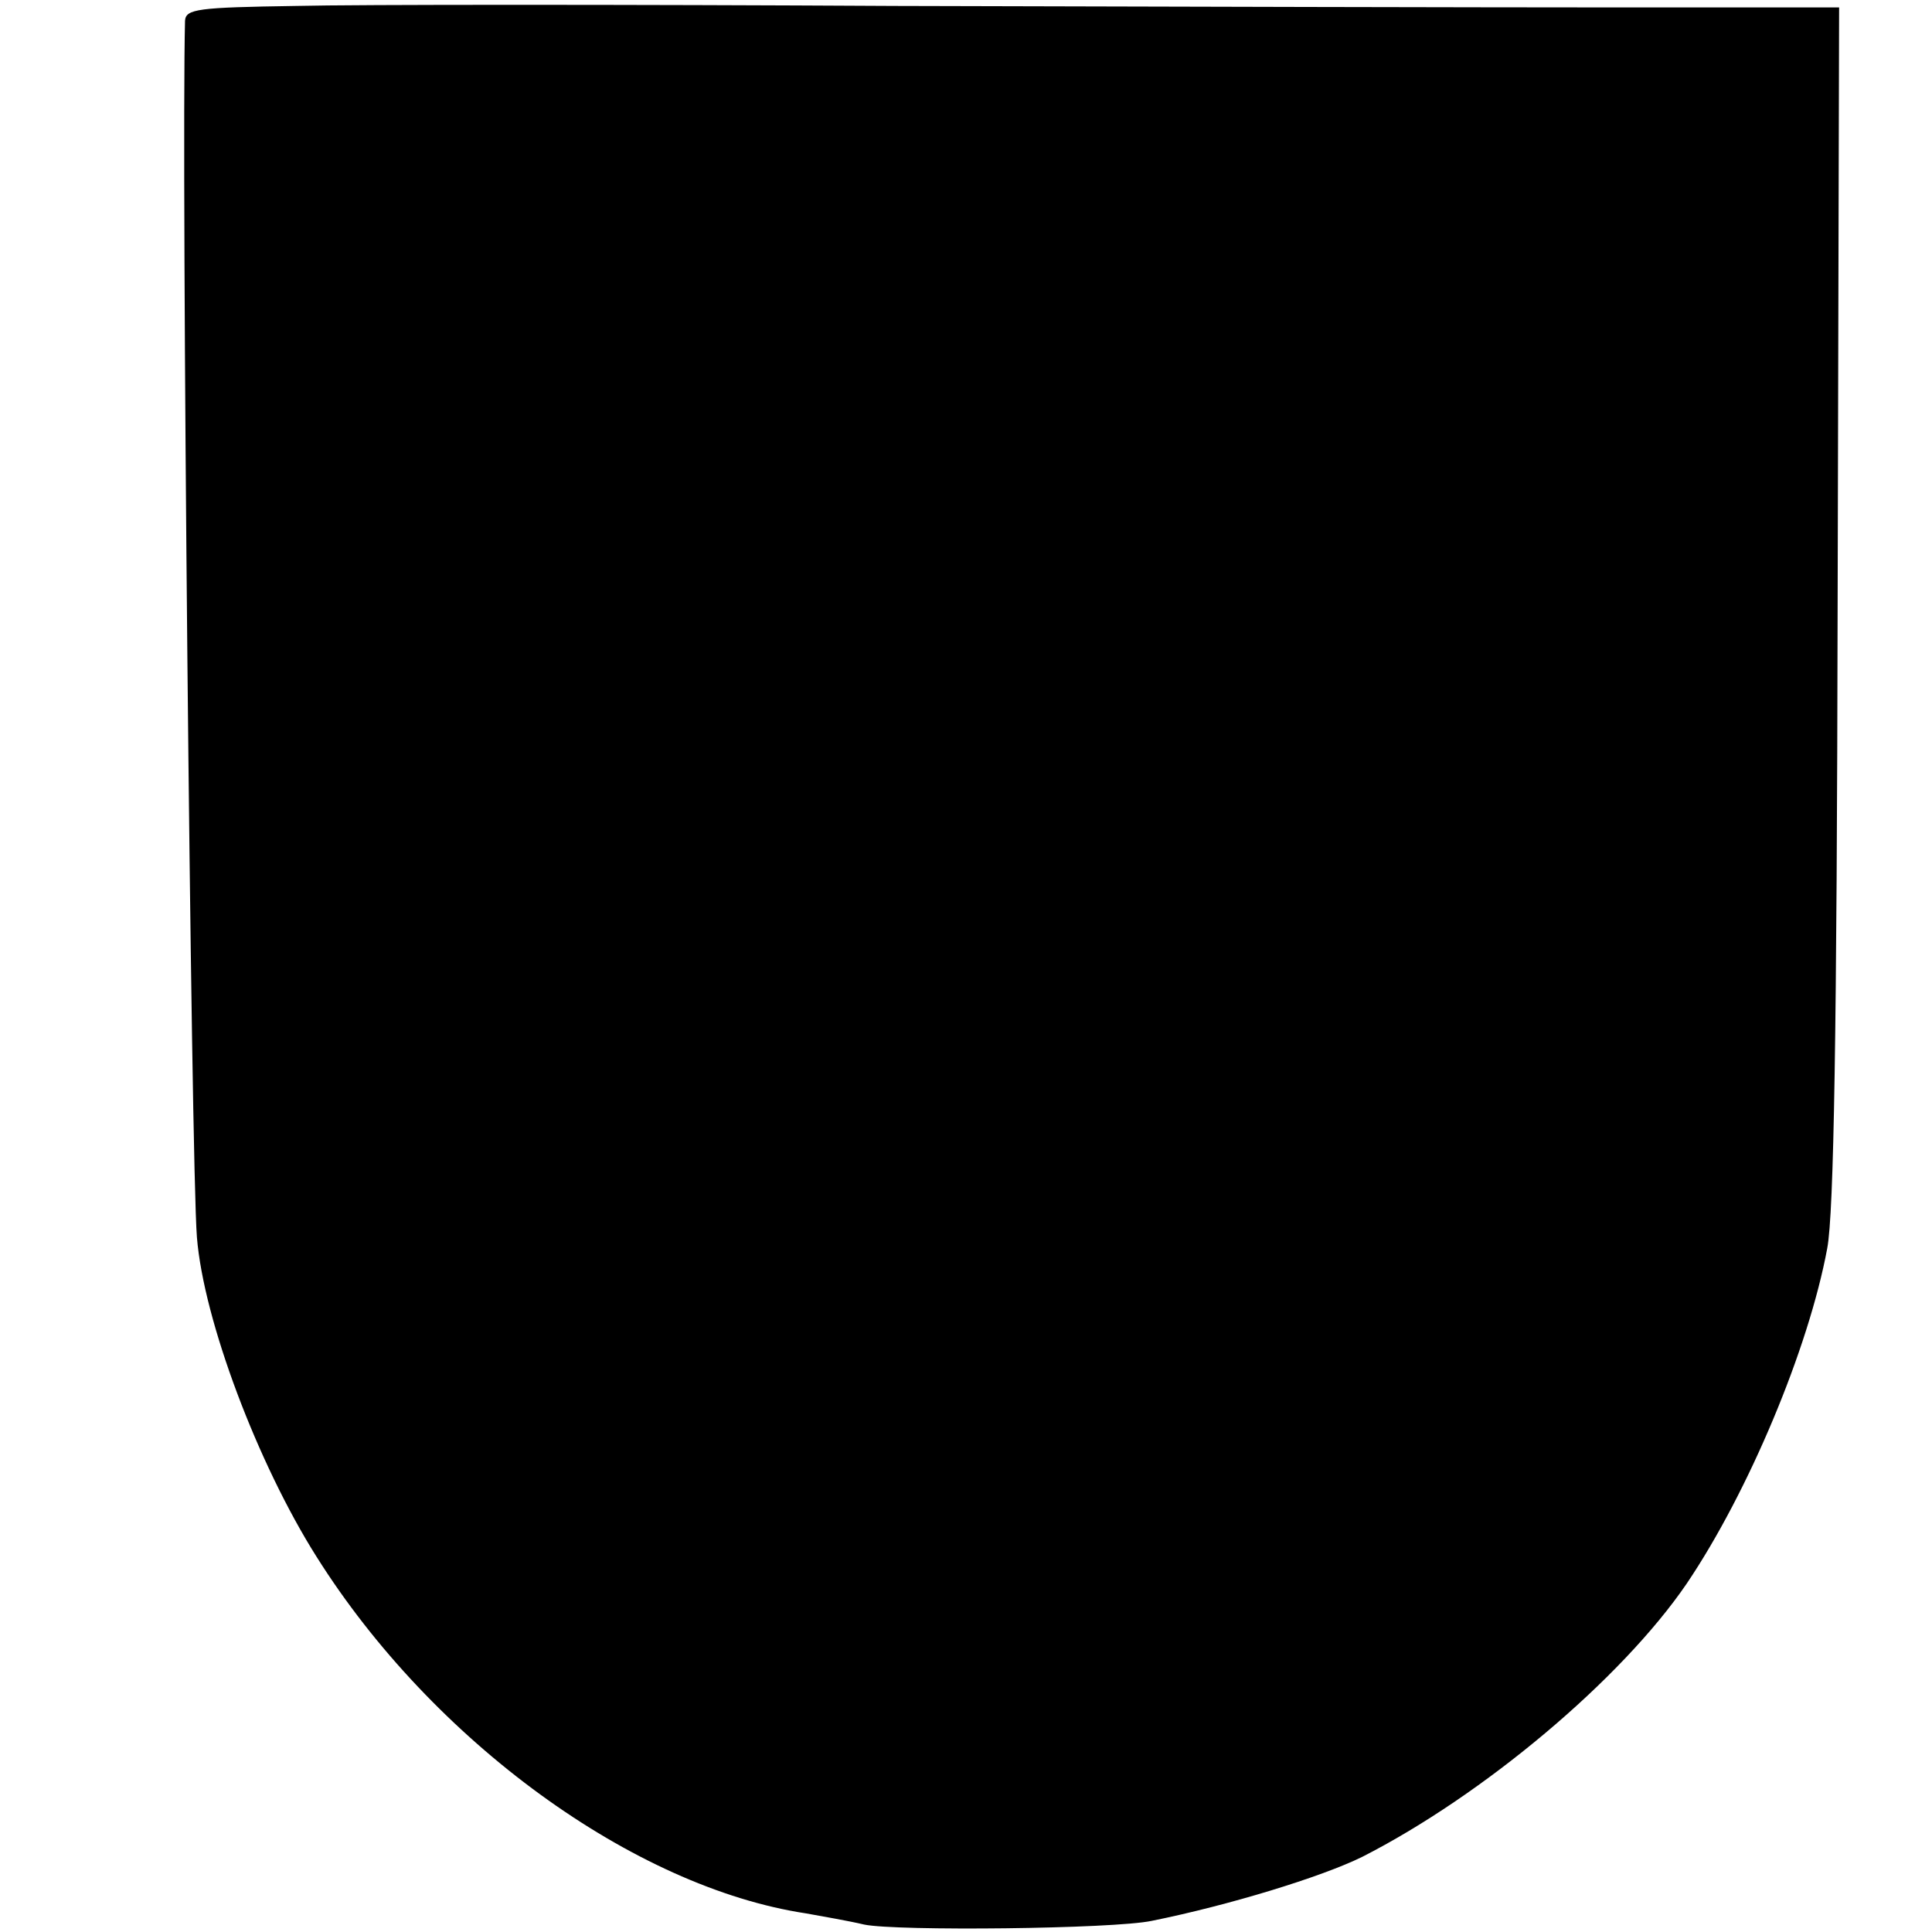
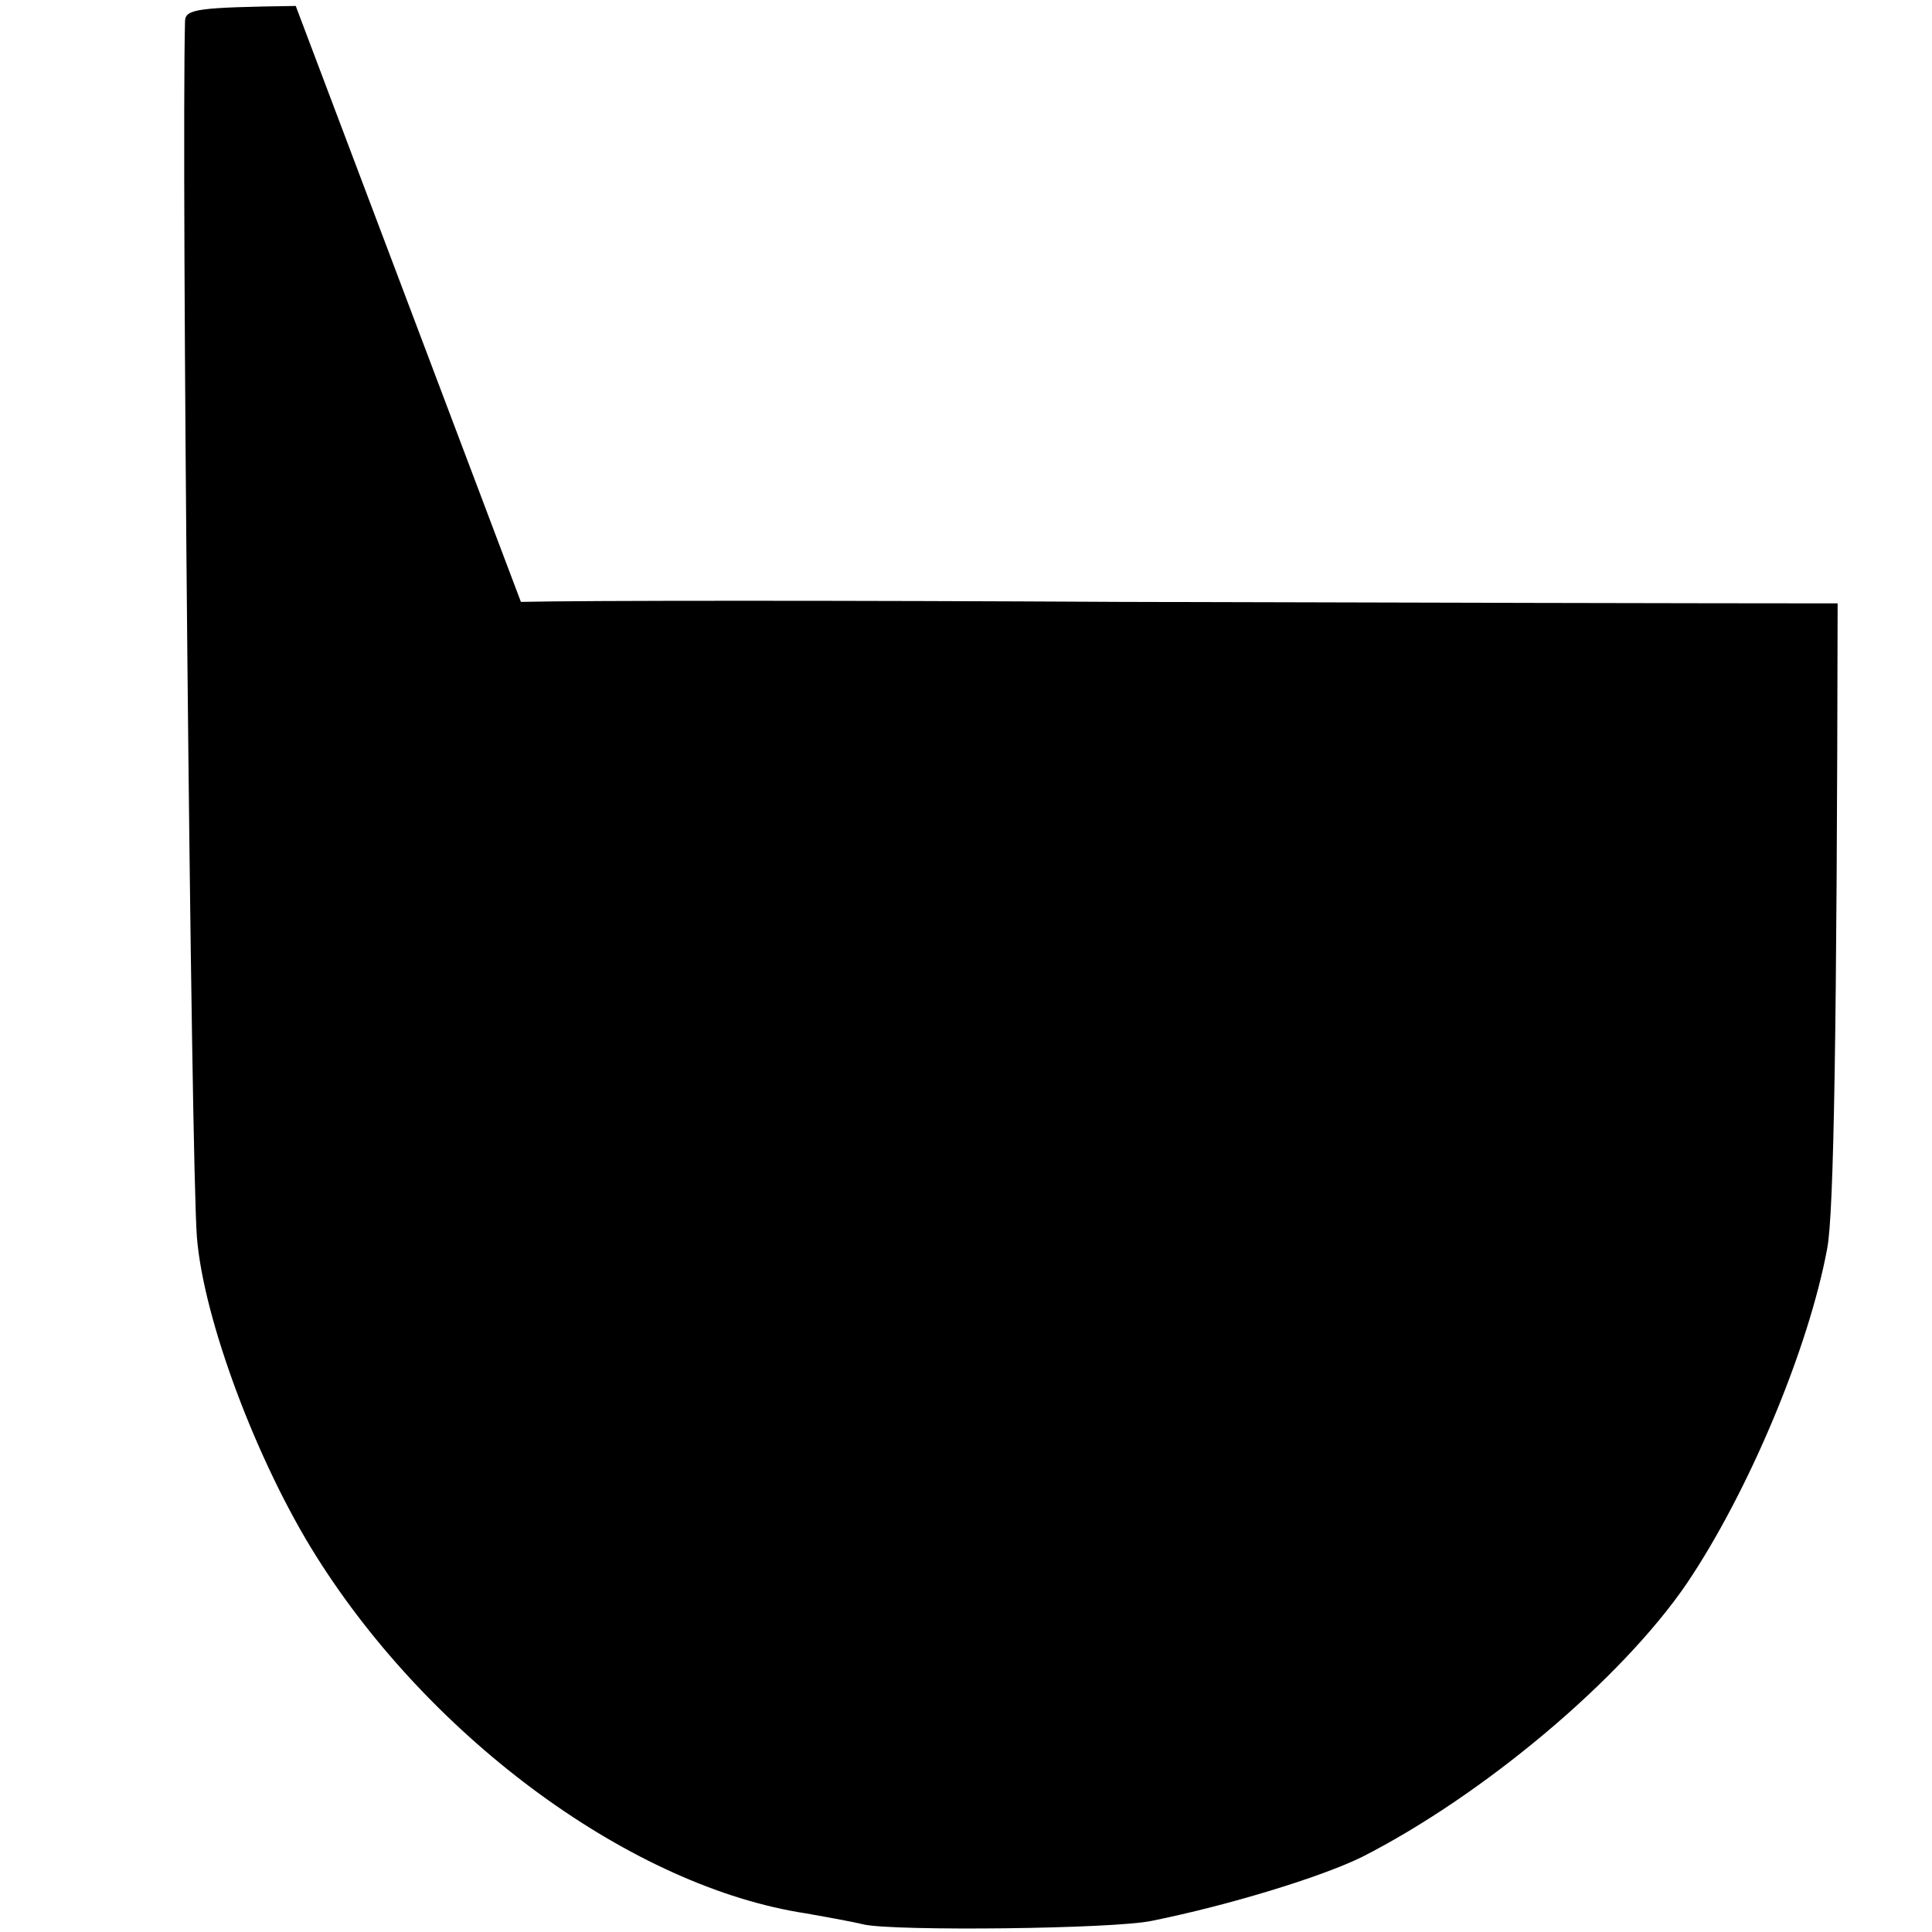
<svg xmlns="http://www.w3.org/2000/svg" version="1.0" width="260pt" height="260pt" viewBox="0 0 260 260" preserveAspectRatio="xMidYMid meet">
  <g transform="translate(0,260) scale(0.1,-0.1)" fill="#000000" stroke="none">
-     <path d="M398 2592 c-132 -2 -148 -4 -149 -20 -5 -193 8 -1536 16 -1637 9 -112 82 -305 161 -430 156 -248 427 -445 659 -480 22 -4 57 -10 78 -15 43 -9 335 -6 387 5 104 21 228 59 283 86 163 83 349 239 437 368 83 123 164 316 189 451 9 47 13 293 14 868 l2 802 -305 0 c-168 0 -602 1 -965 2 -363 2 -726 2 -807 0z" />
+     <path d="M398 2592 c-132 -2 -148 -4 -149 -20 -5 -193 8 -1536 16 -1637 9 -112 82 -305 161 -430 156 -248 427 -445 659 -480 22 -4 57 -10 78 -15 43 -9 335 -6 387 5 104 21 228 59 283 86 163 83 349 239 437 368 83 123 164 316 189 451 9 47 13 293 14 868 c-168 0 -602 1 -965 2 -363 2 -726 2 -807 0z" />
  </g>
</svg>